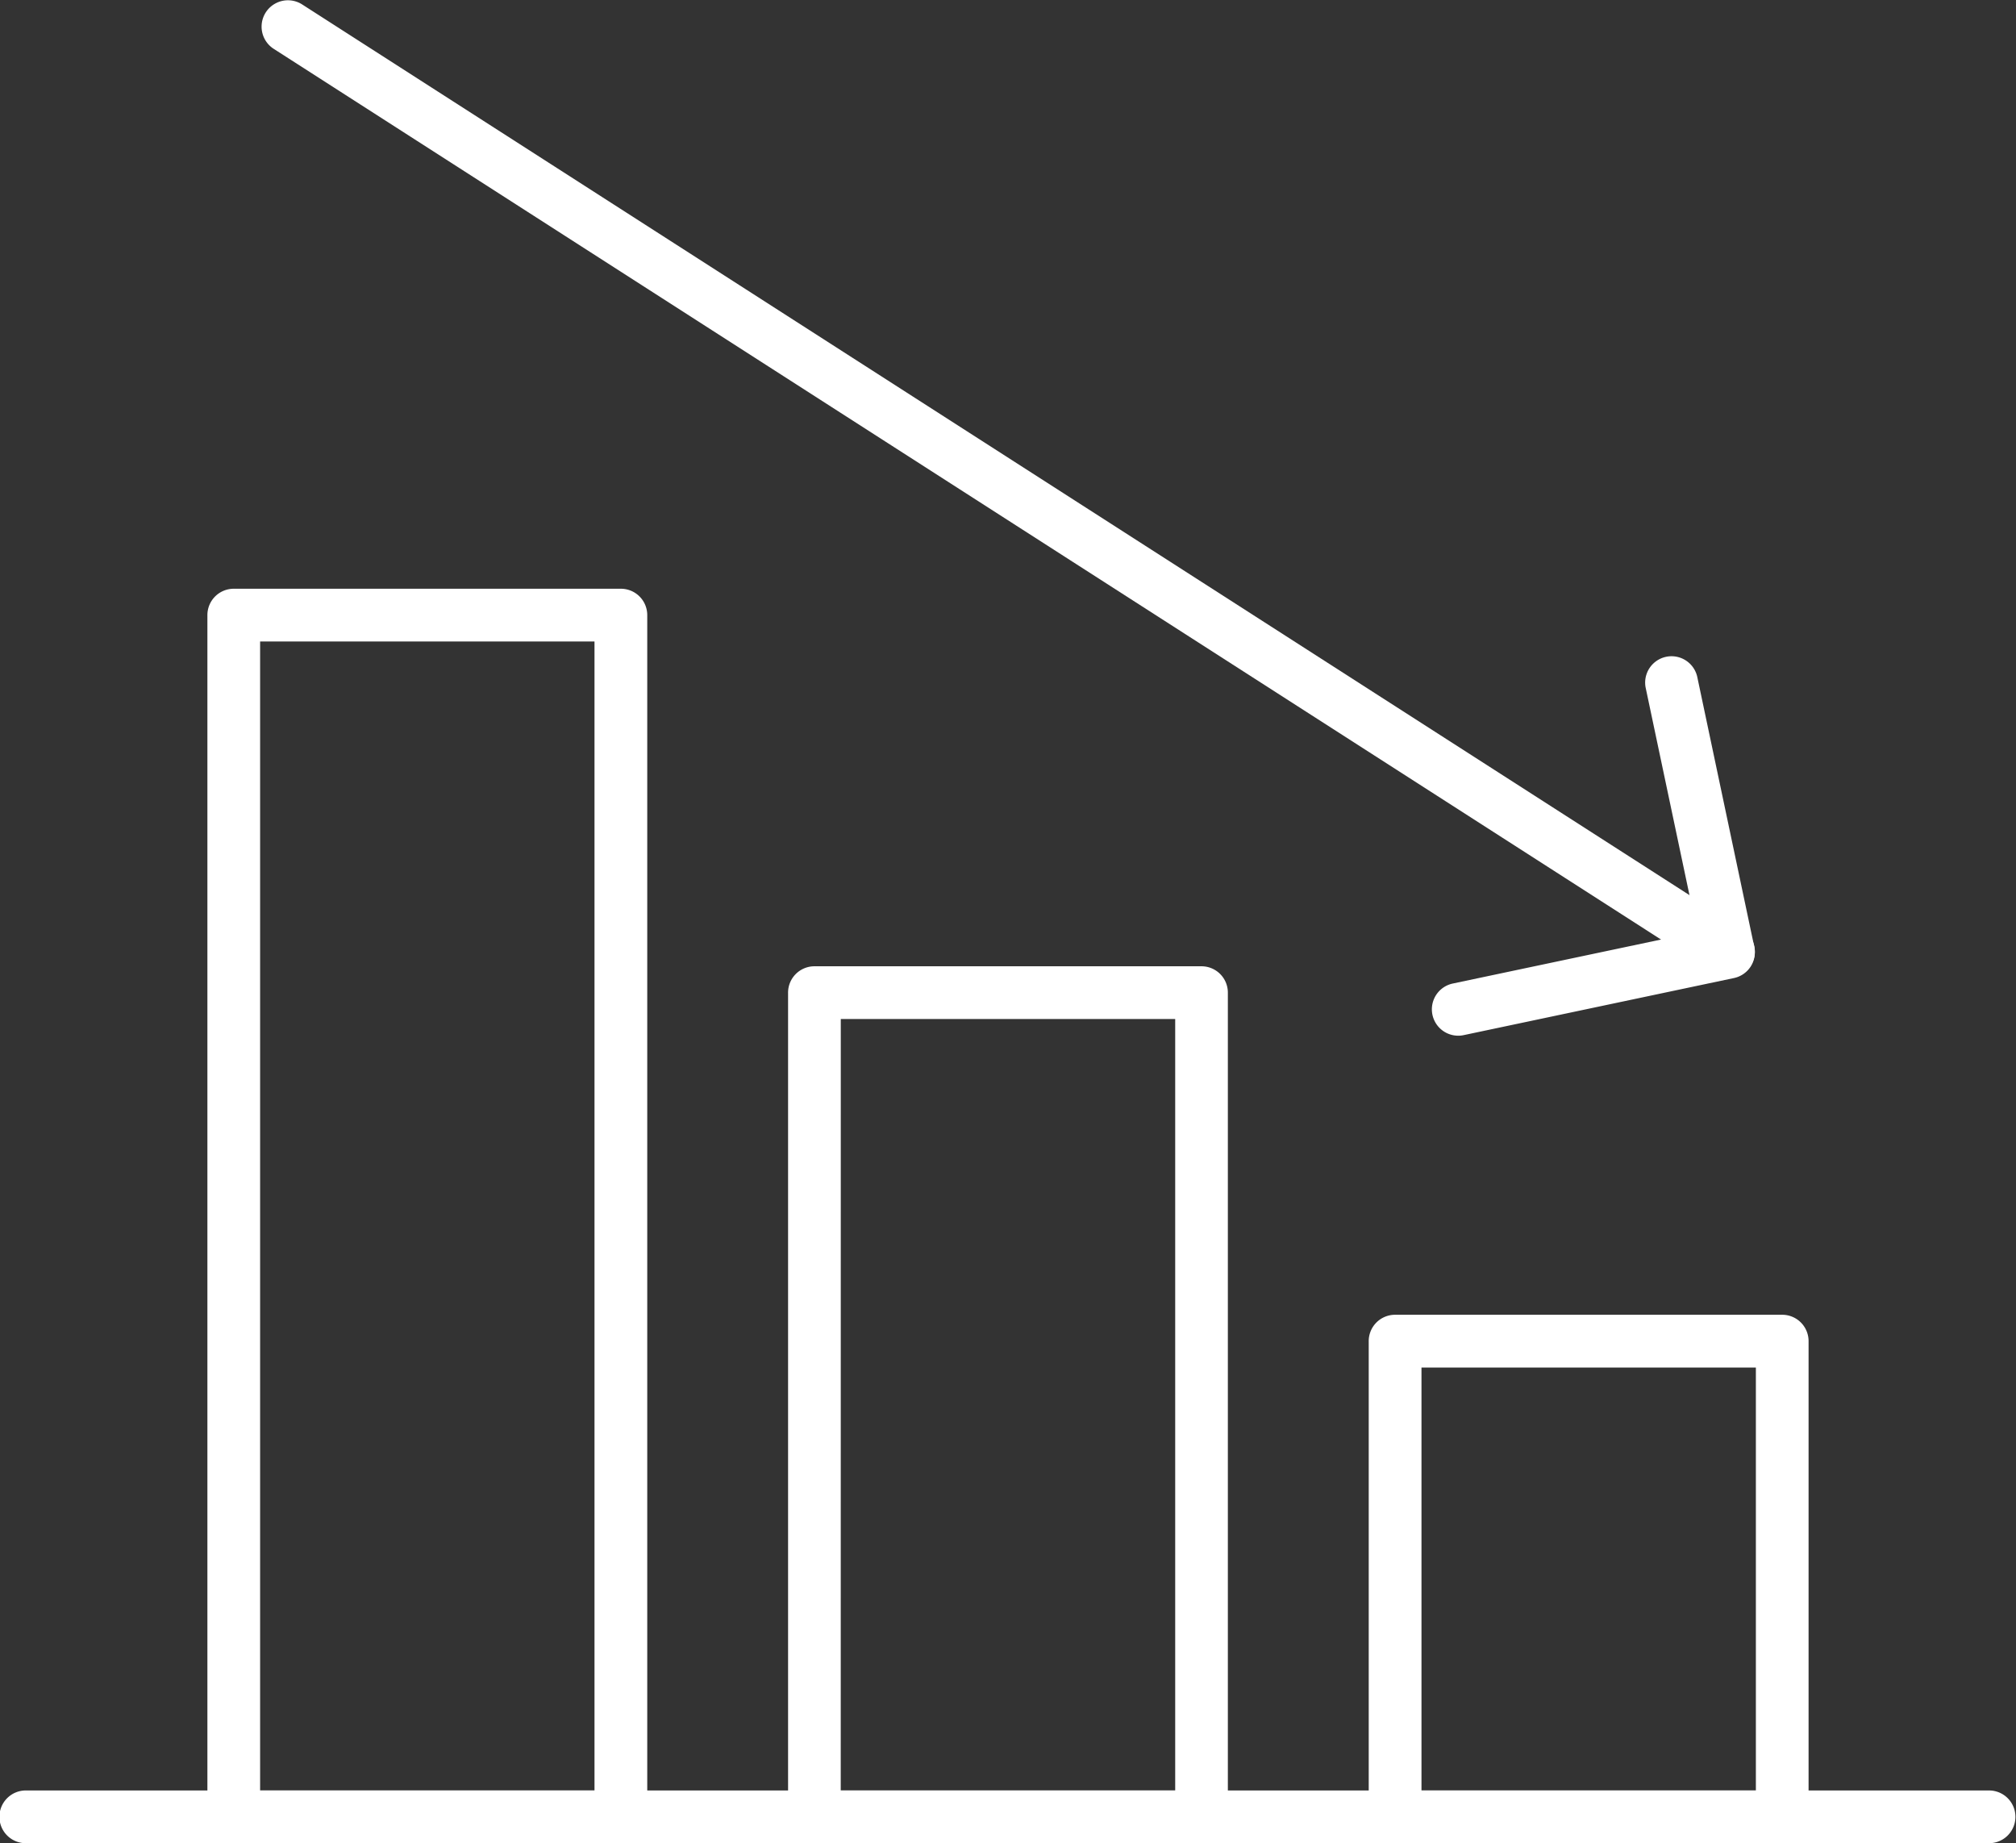
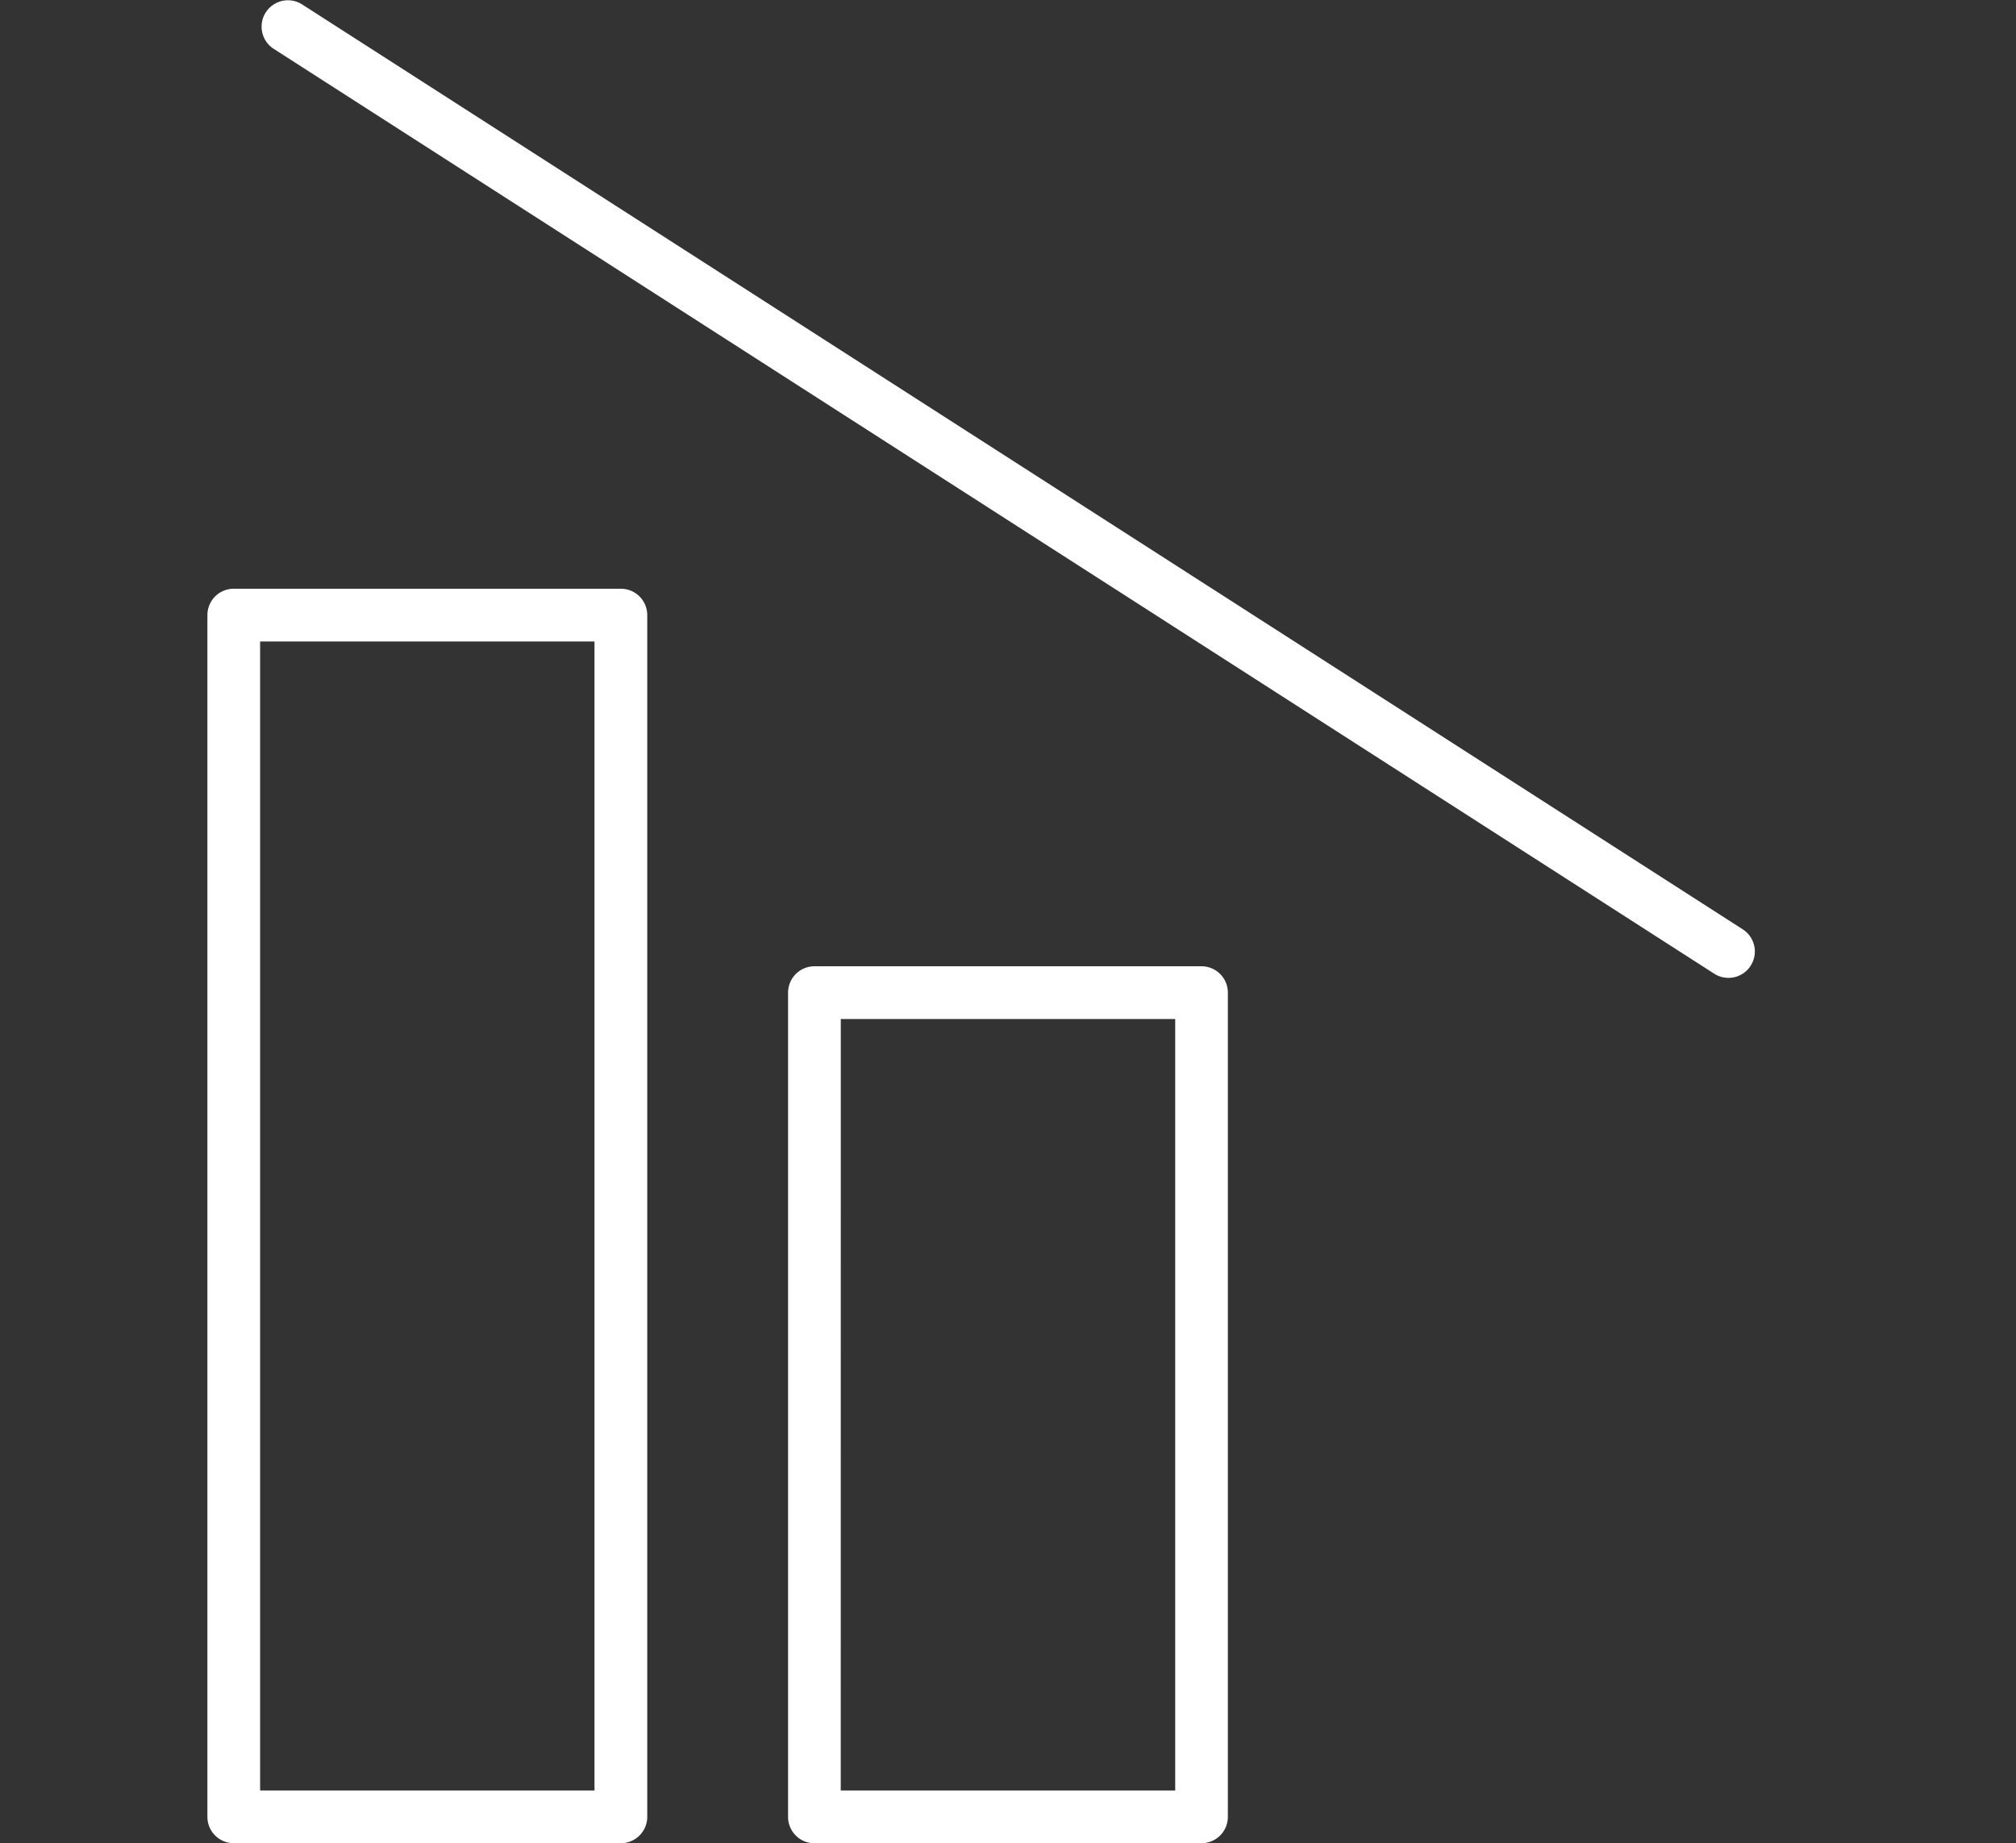
<svg xmlns="http://www.w3.org/2000/svg" width="154" height="140.772" viewBox="0 0 154 140.772">
  <rect x="0" y="0" width="154" height="140.772" fill="#333333" stroke="none" />
  <defs>
    <clipPath id="clip-path">
      <rect id="Rectangle_269" data-name="Rectangle 269" width="154" height="140.772" fill="#fff" />
    </clipPath>
  </defs>
  <g id="Group_482" data-name="Group 482" transform="translate(0 0)">
    <g id="Group_481" data-name="Group 481" transform="translate(0 0)" clip-path="url(#clip-path)">
-       <path id="Path_3532" data-name="Path 3532" d="M91.689,98.08H62.117A2.013,2.013,0,0,1,60.1,96.065V59.735a2.013,2.013,0,0,1,2.013-2.014H91.689A2.013,2.013,0,0,1,93.7,59.735V96.065a2.013,2.013,0,0,1-2.013,2.014M64.131,94.052H89.674v-32.3H64.131Z" transform="translate(44.455 42.692)" fill="#fff" />
      <path id="Path_3533" data-name="Path 3533" d="M66.192,109.4H36.618a2.013,2.013,0,0,1-2.013-2.014V44.436a2.013,2.013,0,0,1,2.013-2.014H66.192A2.013,2.013,0,0,1,68.2,44.436v62.945a2.013,2.013,0,0,1-2.013,2.014m-27.559-4.027H64.177V46.45H38.632Z" transform="translate(25.595 31.376)" fill="#fff" />
      <path id="Path_3534" data-name="Path 3534" d="M40.692,121.654H11.12a2.013,2.013,0,0,1-2.013-2.014V27.862a2.013,2.013,0,0,1,2.013-2.015H40.692a2.015,2.015,0,0,1,2.015,2.015V119.64a2.015,2.015,0,0,1-2.015,2.014m-27.558-4.027H38.677V29.874H13.134Z" transform="translate(6.736 19.117)" fill="#fff" />
-       <path id="Path_3535" data-name="Path 3535" d="M151.987,82.632H2.015a2.014,2.014,0,1,1,0-4.027H151.987a2.014,2.014,0,0,1,0,4.027" transform="translate(0 58.139)" fill="#fff" />
      <path id="Path_3536" data-name="Path 3536" d="M123.553,74.683a2,2,0,0,1-1.086-.318L12.394,3.709A2.014,2.014,0,0,1,14.568.319L124.642,70.974a2.014,2.014,0,0,1-1.089,3.709" transform="translate(8.482 0)" fill="#fff" />
-       <path id="Path_3537" data-name="Path 3537" d="M64.891,57.809a2.014,2.014,0,0,1-.414-3.986l18.666-3.942L79.2,31.217a2.014,2.014,0,0,1,3.94-.833L87.5,51.021a2.009,2.009,0,0,1-1.553,2.385L65.308,57.764a1.906,1.906,0,0,1-.418.045" transform="translate(46.507 21.291)" fill="#fff" />
    </g>
  </g>
</svg>